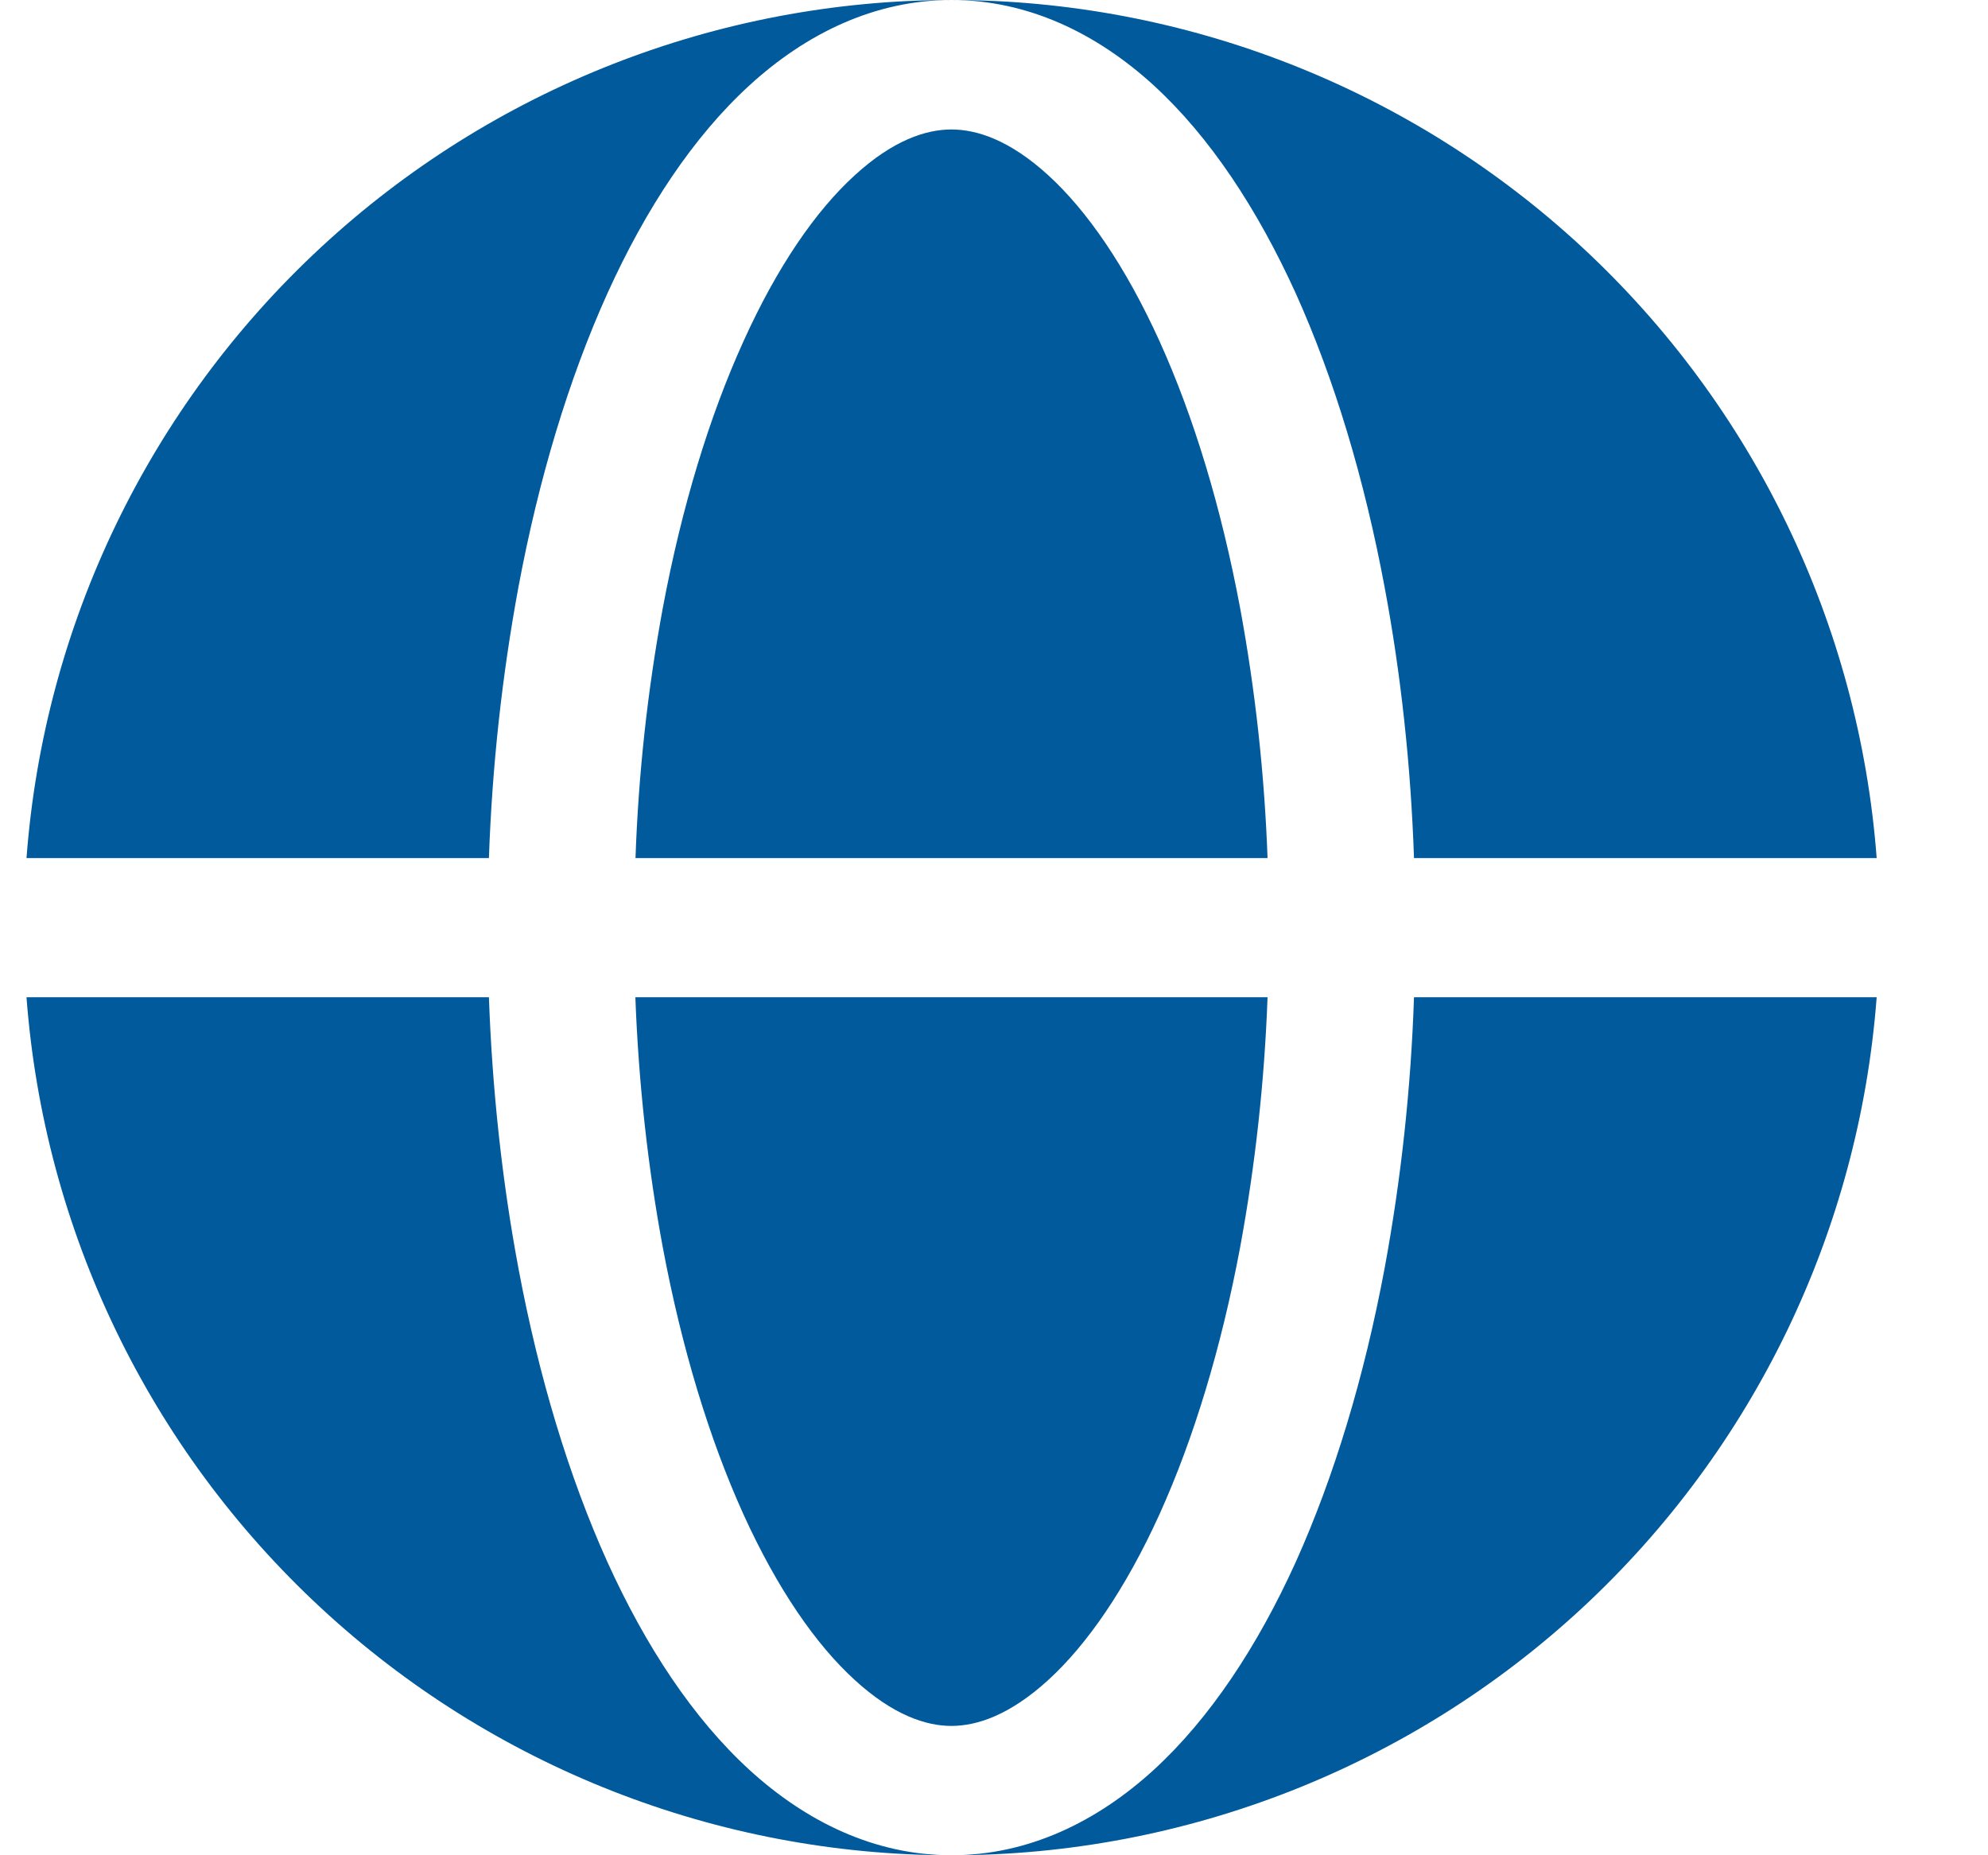
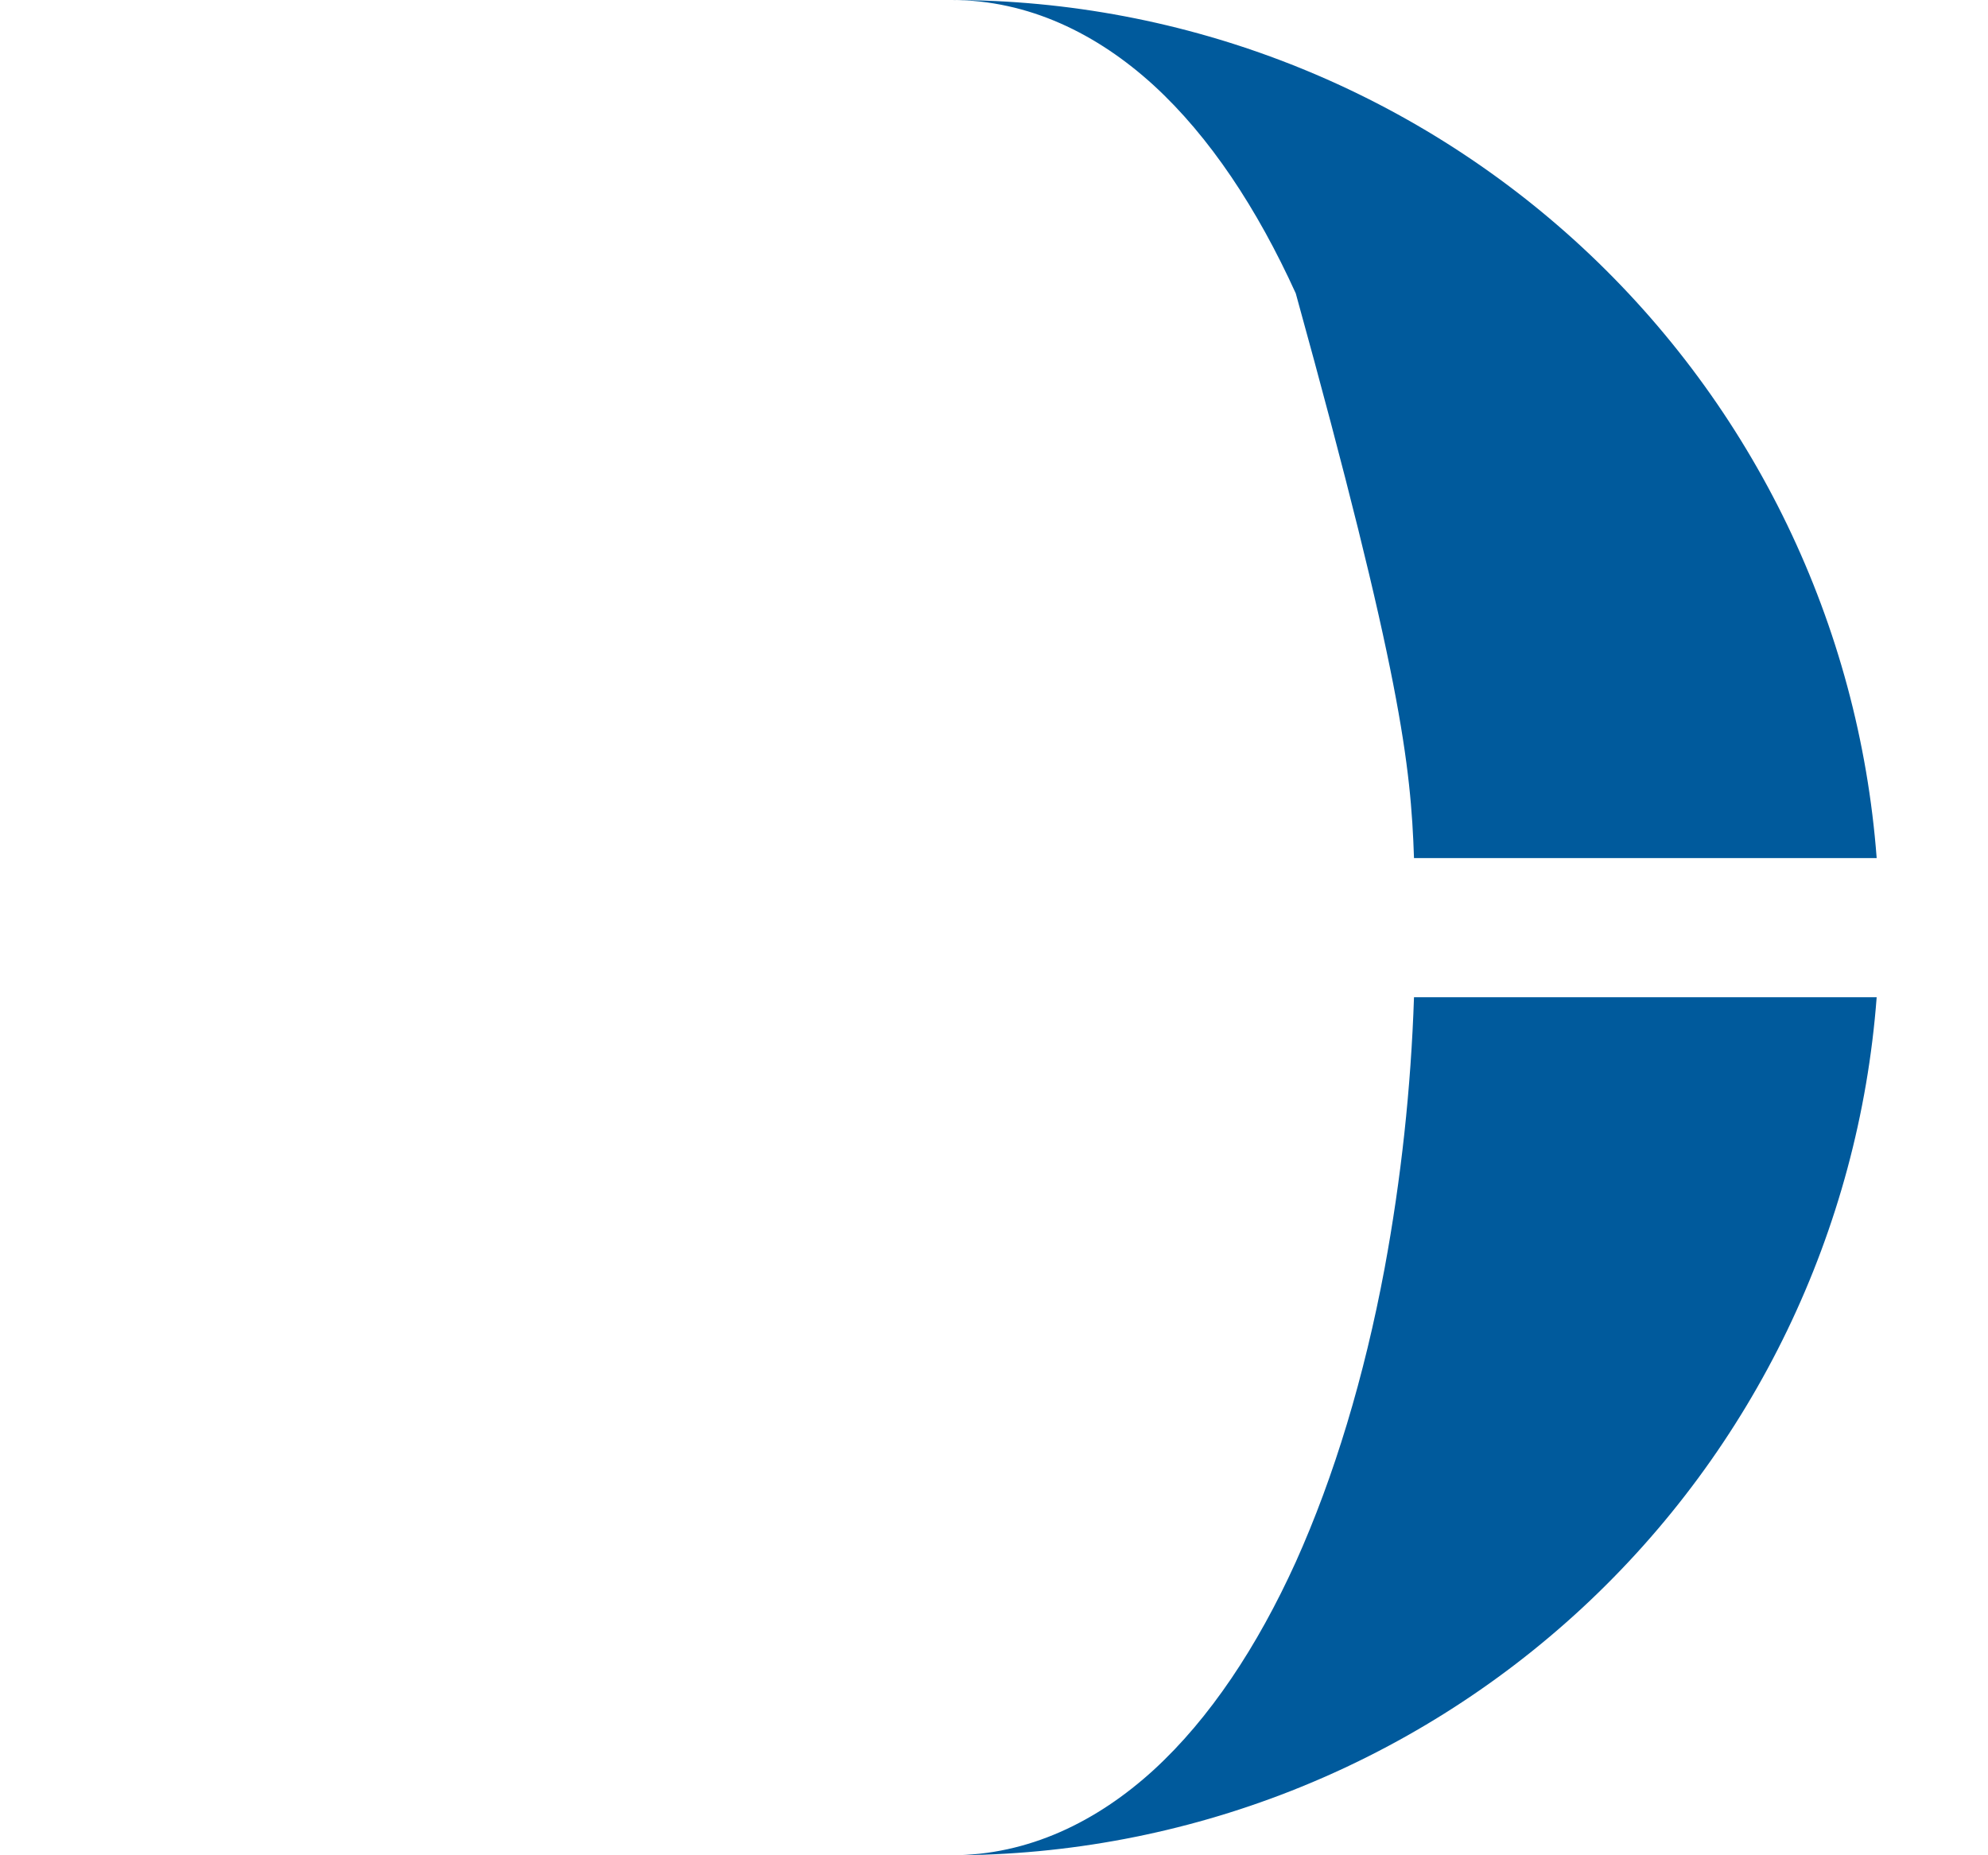
<svg xmlns="http://www.w3.org/2000/svg" width="15" height="14" viewBox="0 0 15 14" fill="none">
-   <path fill-rule="evenodd" clip-rule="evenodd" d="M0.2 6.475C0.332 4.714 1.125 3.069 2.42 1.868C3.714 0.667 5.415 9.66221e-05 7.18 0C6.598 0 6.08 0.255 5.655 0.644C5.231 1.032 4.873 1.574 4.583 2.214C4.292 2.858 4.065 3.611 3.912 4.429C3.787 5.104 3.713 5.788 3.689 6.475H0.2ZM0.2 7.525H3.689C3.714 8.226 3.789 8.917 3.912 9.572C4.065 10.389 4.292 11.142 4.583 11.787C4.873 12.426 5.231 12.968 5.655 13.356C6.081 13.745 6.598 14 7.18 14C5.415 14 3.714 13.333 2.42 12.132C1.125 10.931 0.332 9.286 0.2 7.525Z" fill="#005A9C" />
-   <path d="M7.179 0.977C6.986 0.977 6.738 1.058 6.449 1.323C6.157 1.589 5.866 2.008 5.609 2.577C5.352 3.143 5.144 3.825 5.001 4.588C4.886 5.211 4.817 5.842 4.795 6.475H9.564C9.541 5.842 9.472 5.211 9.357 4.588C9.214 3.825 9.006 3.143 8.75 2.577C8.492 2.008 8.201 1.589 7.91 1.323C7.62 1.058 7.372 0.977 7.179 0.977ZM5.001 9.413C5.144 10.175 5.352 10.857 5.608 11.424C5.866 11.992 6.157 12.411 6.449 12.677C6.738 12.942 6.986 13.024 7.179 13.024C7.372 13.024 7.62 12.942 7.91 12.677C8.201 12.411 8.492 11.992 8.75 11.424C9.006 10.857 9.214 10.175 9.357 9.413C9.472 8.789 9.541 8.158 9.564 7.525H4.794C4.818 8.174 4.889 8.811 5.001 9.413Z" fill="#005A9C" />
-   <path d="M7.179 0C7.761 0 8.279 0.255 8.705 0.644C9.128 1.032 9.486 1.574 9.777 2.214C10.067 2.858 10.294 3.611 10.447 4.429C10.57 5.084 10.645 5.774 10.669 6.475H14.16C14.027 4.714 13.234 3.069 11.94 1.868C10.645 0.667 8.945 9.66221e-05 7.179 0ZM10.447 9.572C10.294 10.389 10.067 11.142 9.777 11.787C9.487 12.426 9.128 12.968 8.705 13.356C8.279 13.745 7.761 14 7.179 14C8.945 14 10.645 13.333 11.94 12.132C13.234 10.931 14.027 9.286 14.16 7.525H10.669C10.646 8.212 10.572 8.896 10.447 9.572Z" fill="#005A9C" />
+   <path d="M7.179 0C7.761 0 8.279 0.255 8.705 0.644C9.128 1.032 9.486 1.574 9.777 2.214C10.57 5.084 10.645 5.774 10.669 6.475H14.16C14.027 4.714 13.234 3.069 11.94 1.868C10.645 0.667 8.945 9.66221e-05 7.179 0ZM10.447 9.572C10.294 10.389 10.067 11.142 9.777 11.787C9.487 12.426 9.128 12.968 8.705 13.356C8.279 13.745 7.761 14 7.179 14C8.945 14 10.645 13.333 11.94 12.132C13.234 10.931 14.027 9.286 14.16 7.525H10.669C10.646 8.212 10.572 8.896 10.447 9.572Z" fill="#005A9C" />
</svg>